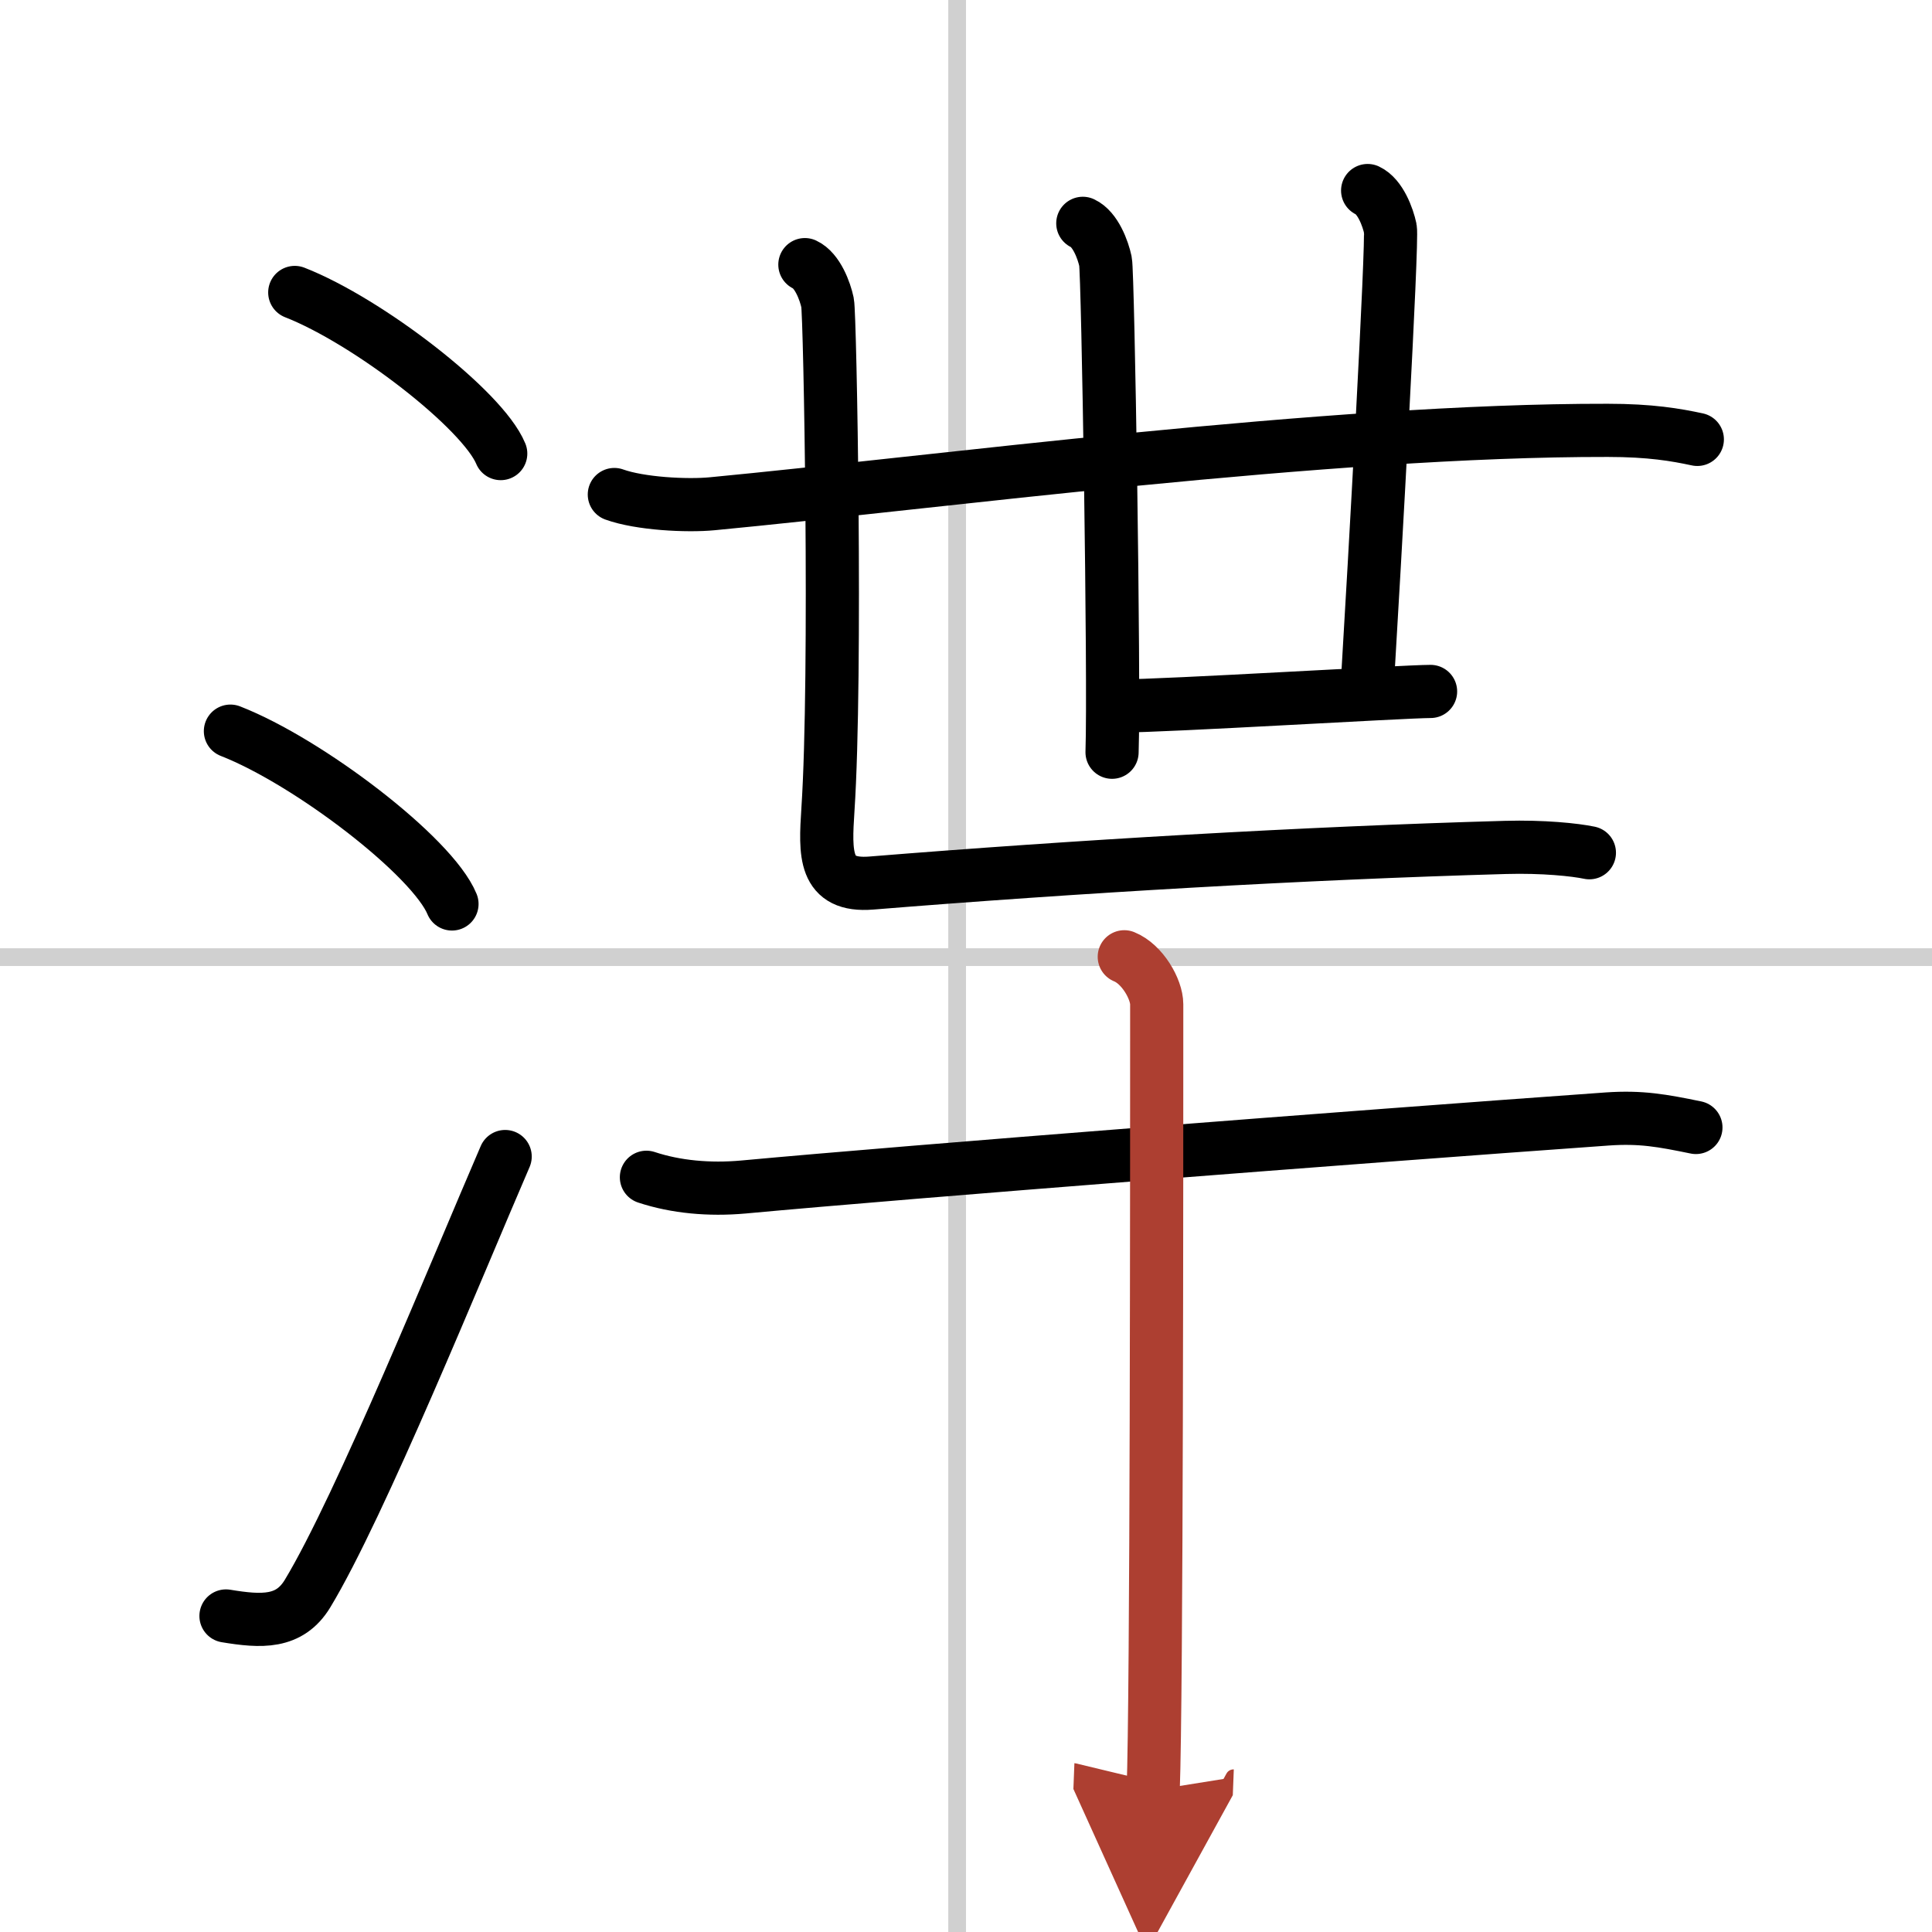
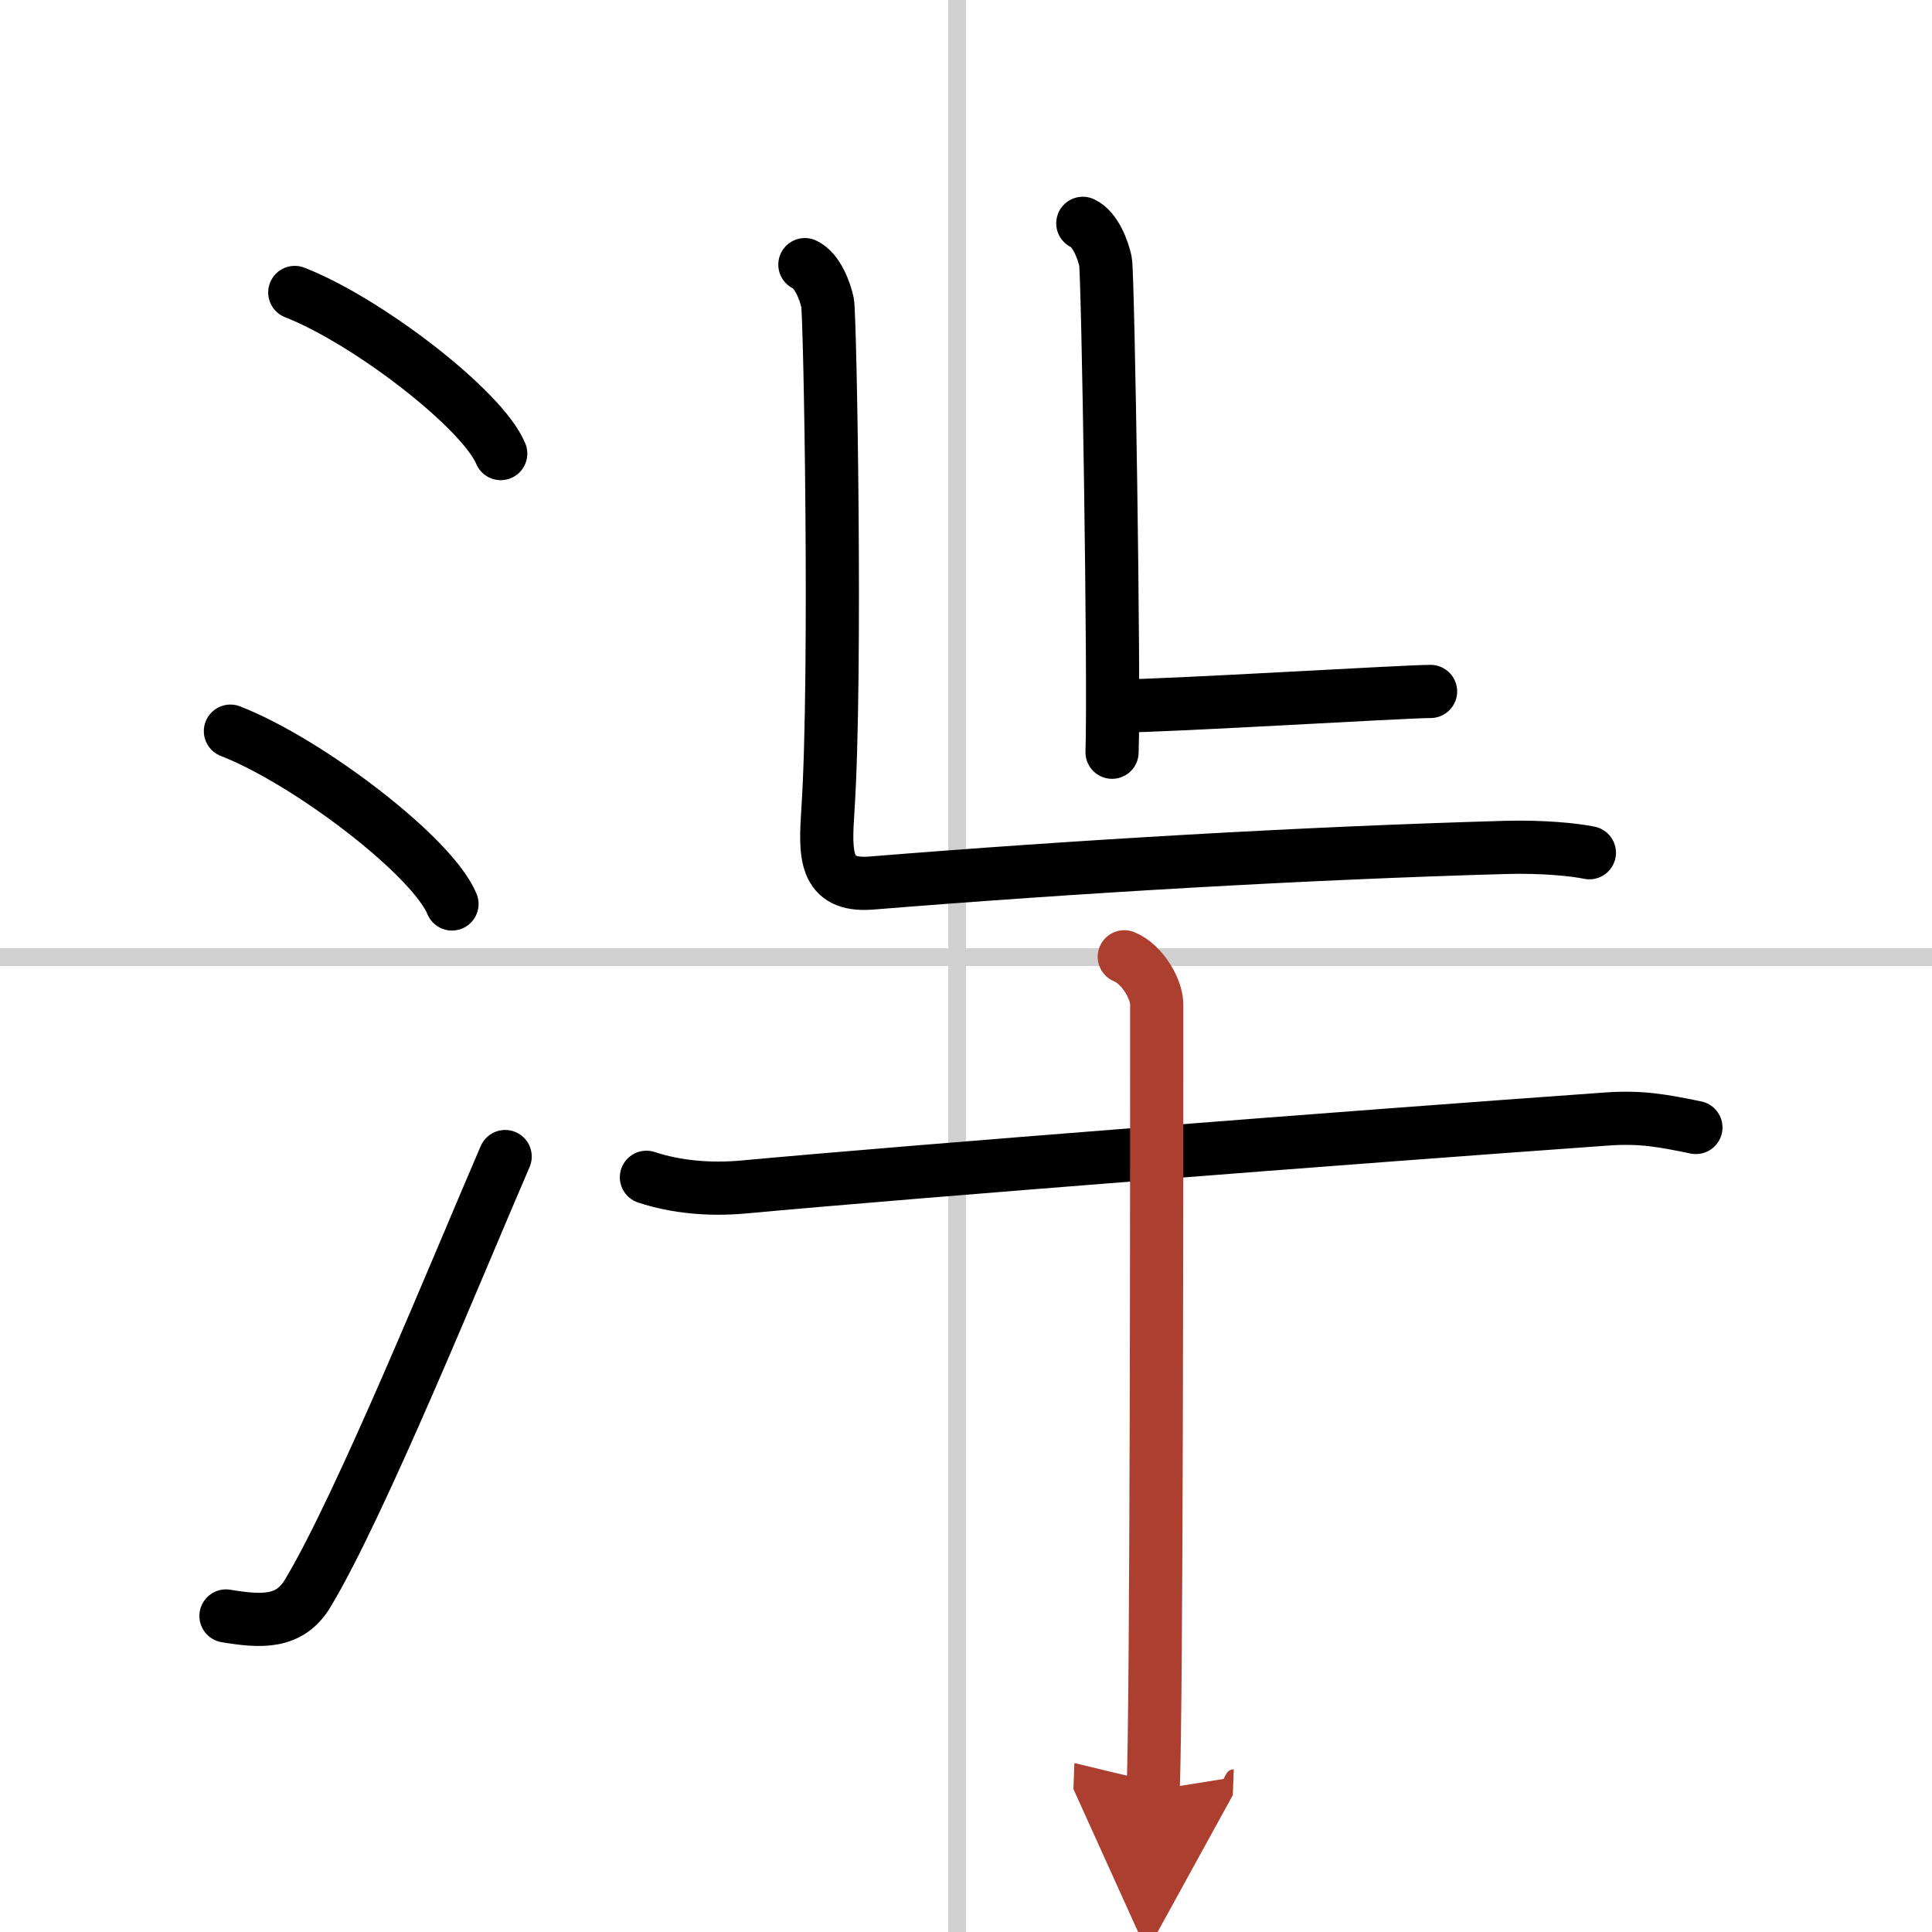
<svg xmlns="http://www.w3.org/2000/svg" width="400" height="400" viewBox="0 0 109 109">
  <defs>
    <marker id="a" markerWidth="4" orient="auto" refX="1" refY="5" viewBox="0 0 10 10">
      <polyline points="0 0 10 5 0 10 1 5" fill="#ad3f31" stroke="#ad3f31" />
    </marker>
  </defs>
  <g fill="none" stroke="#000" stroke-linecap="round" stroke-linejoin="round" stroke-width="3">
-     <rect width="100%" height="100%" fill="#fff" stroke="#fff" />
    <line x1="54" x2="54" y2="109" stroke="#d0d0d0" stroke-width="1" />
    <line x2="109" y1="54" y2="54" stroke="#d0d0d0" stroke-width="1" />
    <path d="m16.63 16.5c4.1 1.6 10.59 6.6 11.62 9.09" />
    <path d="m13 41.25c4.41 1.72 11.4 7.07 12.5 9.75" />
    <path d="M12.75,91.17c2,0.33,3.58,0.42,4.6-1.26C20.32,85,25.8,71.5,28.5,65.25" />
-     <path d="M34.66,27.9c1.44,0.52,4.09,0.66,5.53,0.52C52.5,27.25,75,24.25,90.71,24.28c2.4,0,3.84,0.25,5.05,0.51" />
    <path d="m61.09 12.6c0.71 0.33 1.14 1.49 1.28 2.15s0.51 23.56 0.37 27.69" />
-     <path d="m77.16 10.75c0.71 0.33 1.14 1.49 1.28 2.15s-0.89 18.96-1.31 25.91" />
    <path d="m63.16 39.83c2.62 0 16.08-0.82 17.55-0.82" />
    <path d="m45.41 14.93c0.71 0.33 1.14 1.49 1.28 2.15s0.52 21 0.02 28.6c-0.16 2.48-0.25 4.36 2.45 4.14 11.49-0.93 24.44-1.69 35.77-2.01 2.13-0.06 3.93 0.13 4.74 0.3" />
    <path d="m36.47 66.42c1.66 0.55 3.55 0.72 5.46 0.55 9.74-0.9 34.04-2.79 48.76-3.84 1.9-0.13 3.09 0.09 4.99 0.48" />
    <path d="m63.43 53.98c1.02 0.41 1.83 1.83 1.83 2.68 0 8.65 0 39.19-0.2 44.34" marker-end="url(#a)" stroke="#ad3f31" />
  </g>
</svg>